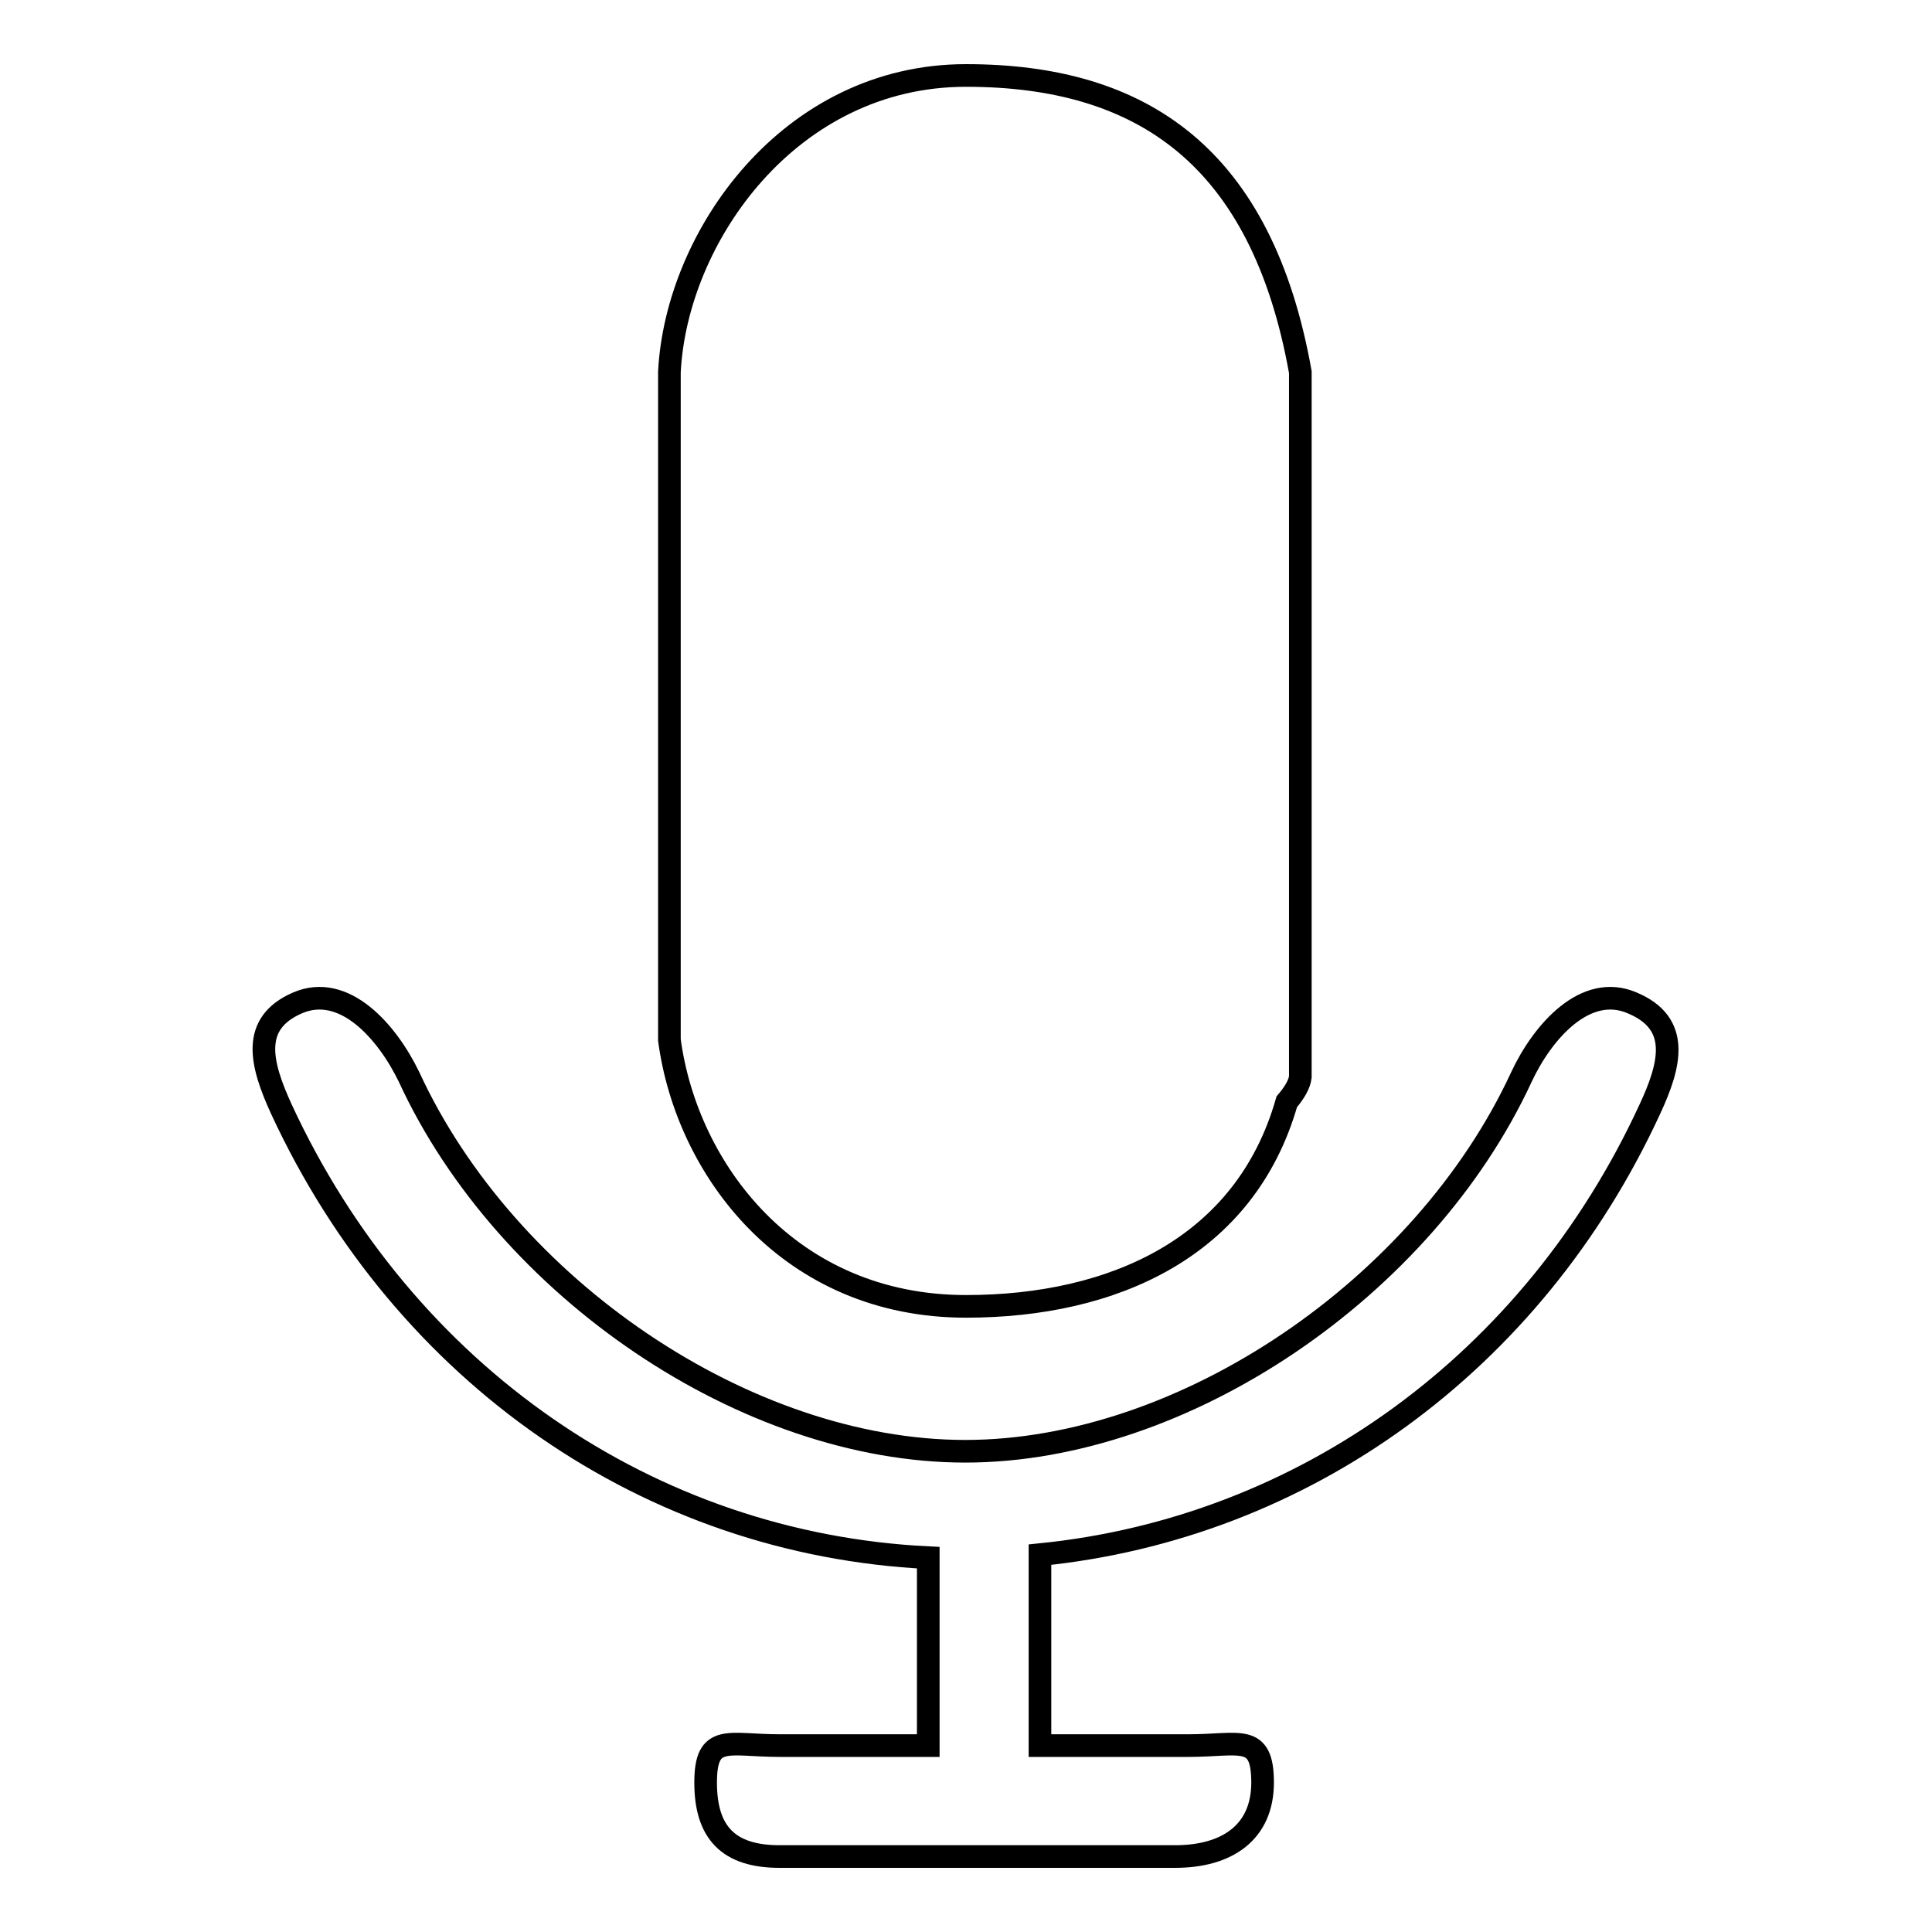
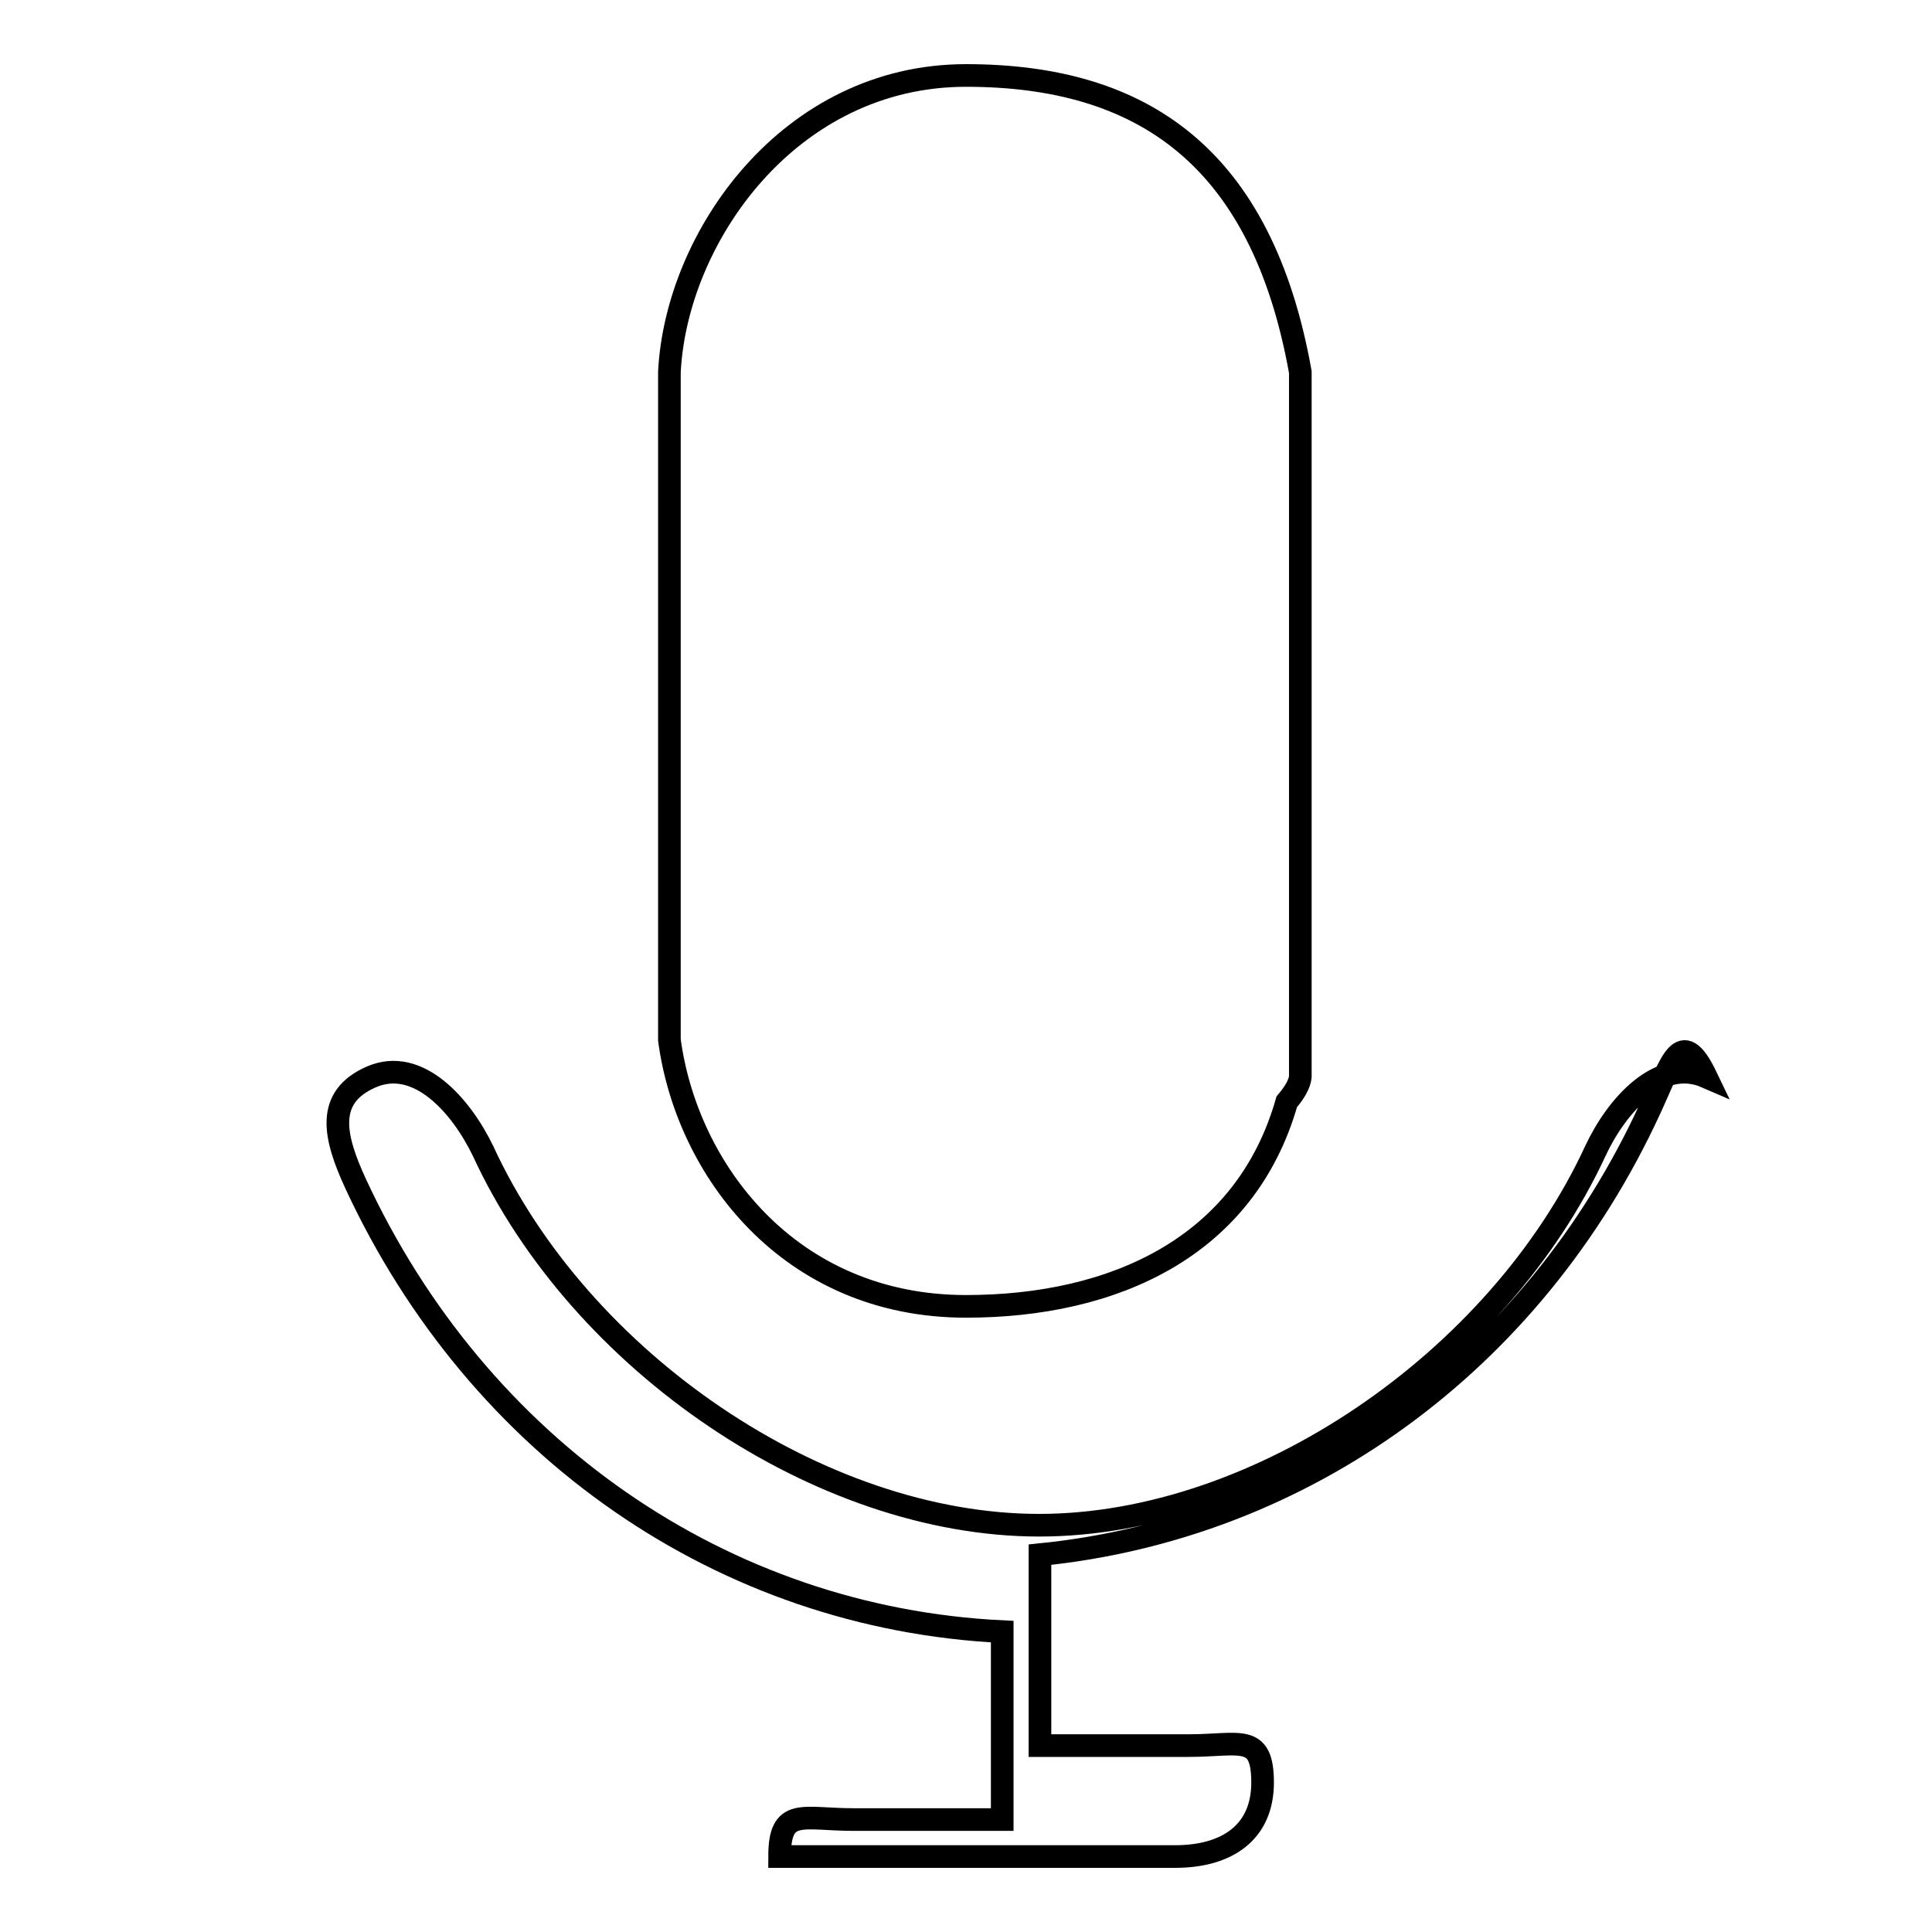
<svg xmlns="http://www.w3.org/2000/svg" version="1.1" x="0px" y="0px" viewBox="0 0 256 256" enable-background="new 0 0 256 256" xml:space="preserve">
  <g>
    <g>
-       <path stroke-width="3" fill-opacity="0" stroke="#000000" d="M218.6,147c-15.5,33.6-45.9,55.5-80.8,59v25.3h19.7c6.8,0,9.8-1.7,9.8,4.9c0,6.6-4.7,9.8-11.6,9.8h-52.4c-6.8,0-9.8-3.2-9.8-9.8c0-6.6,3-4.9,9.8-4.9h19.7v-24.9c-36.9-1.8-69.4-24.2-85.7-59.4c-2.8-6.1-4.1-11.4,2.1-14.1c6.2-2.7,11.9,3.8,14.8,9.8c12.9,28,44.7,49.6,73.7,49.6s60.8-21.7,73.7-49.6c2.8-6,8.5-12.5,14.7-9.8C222.7,135.6,221.4,141,218.6,147L218.6,147z M170.5,146c-5.5,19.3-23,27.1-42.5,27.1c-23.4,0-37-18.1-39.3-35.3V49.3C89.6,31.4,104.6,10,128,10c23.4,0,39.2,10.8,44.3,39.3v93.4C172.2,143.6,171.6,144.7,170.5,146L170.5,146z" />
+       <path stroke-width="3" fill-opacity="0" stroke="#000000" d="M218.6,147c-15.5,33.6-45.9,55.5-80.8,59v25.3h19.7c6.8,0,9.8-1.7,9.8,4.9c0,6.6-4.7,9.8-11.6,9.8h-52.4c0-6.6,3-4.9,9.8-4.9h19.7v-24.9c-36.9-1.8-69.4-24.2-85.7-59.4c-2.8-6.1-4.1-11.4,2.1-14.1c6.2-2.7,11.9,3.8,14.8,9.8c12.9,28,44.7,49.6,73.7,49.6s60.8-21.7,73.7-49.6c2.8-6,8.5-12.5,14.7-9.8C222.7,135.6,221.4,141,218.6,147L218.6,147z M170.5,146c-5.5,19.3-23,27.1-42.5,27.1c-23.4,0-37-18.1-39.3-35.3V49.3C89.6,31.4,104.6,10,128,10c23.4,0,39.2,10.8,44.3,39.3v93.4C172.2,143.6,171.6,144.7,170.5,146L170.5,146z" />
    </g>
  </g>
</svg>